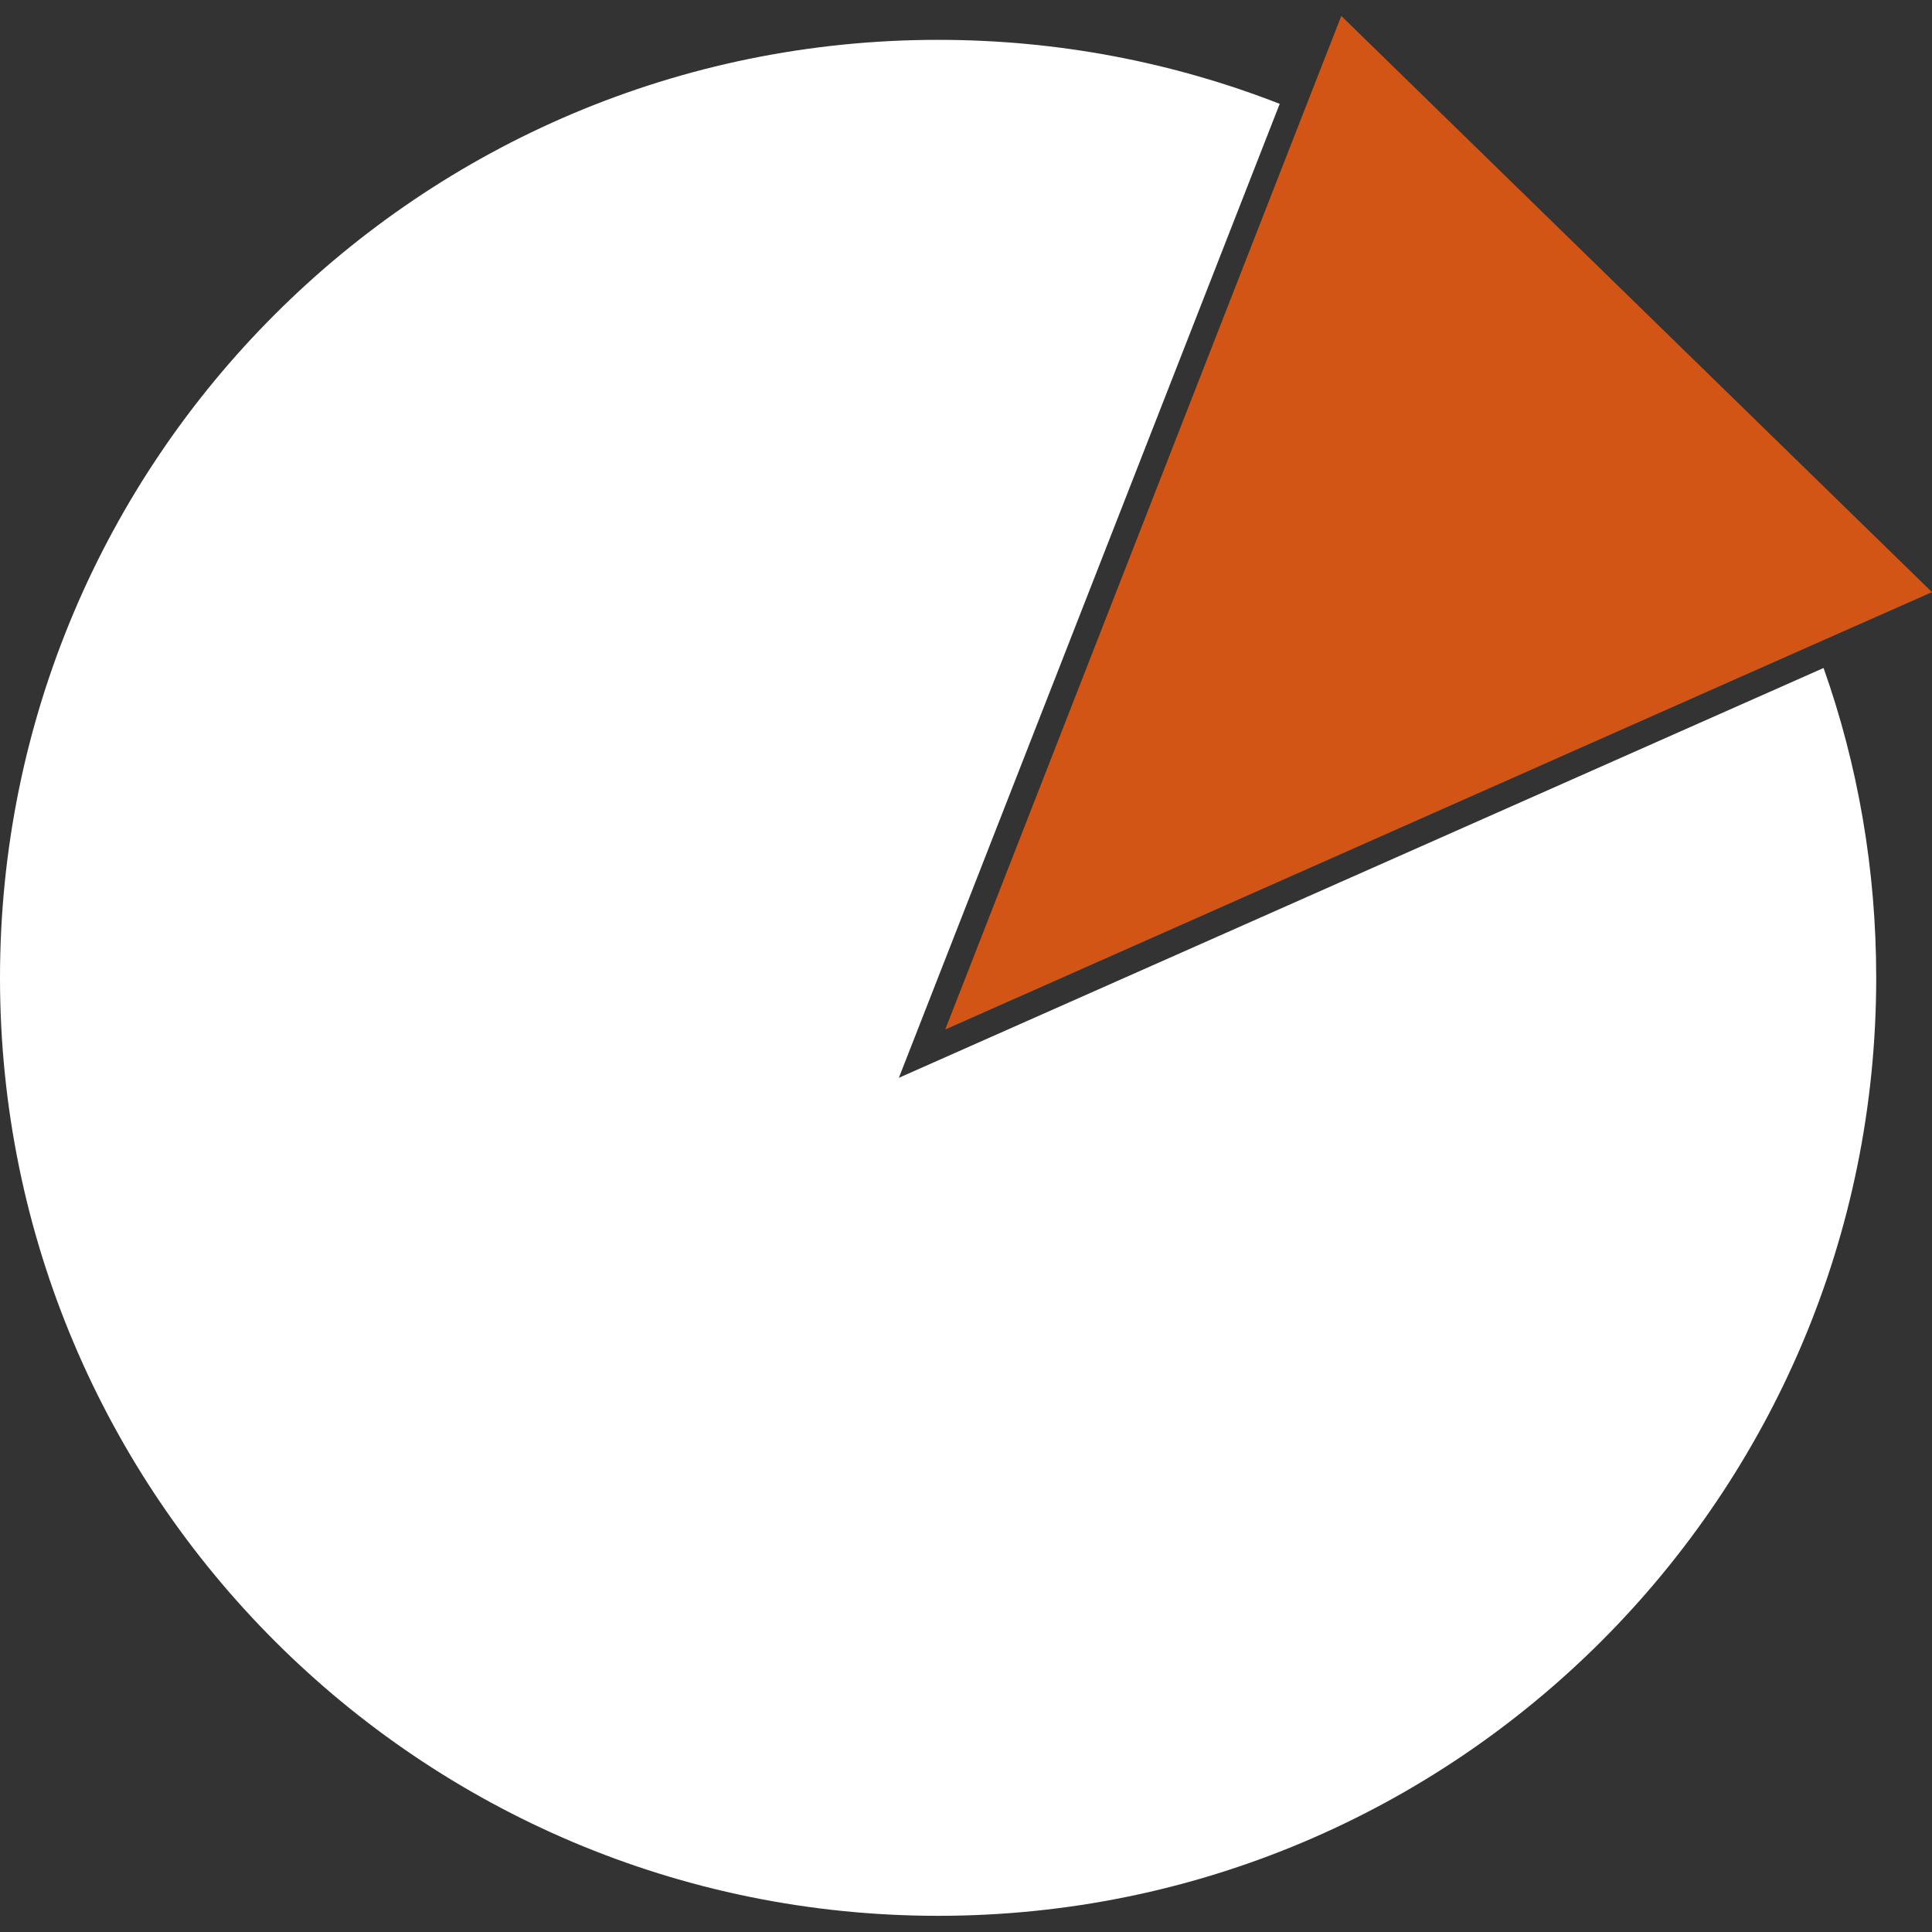
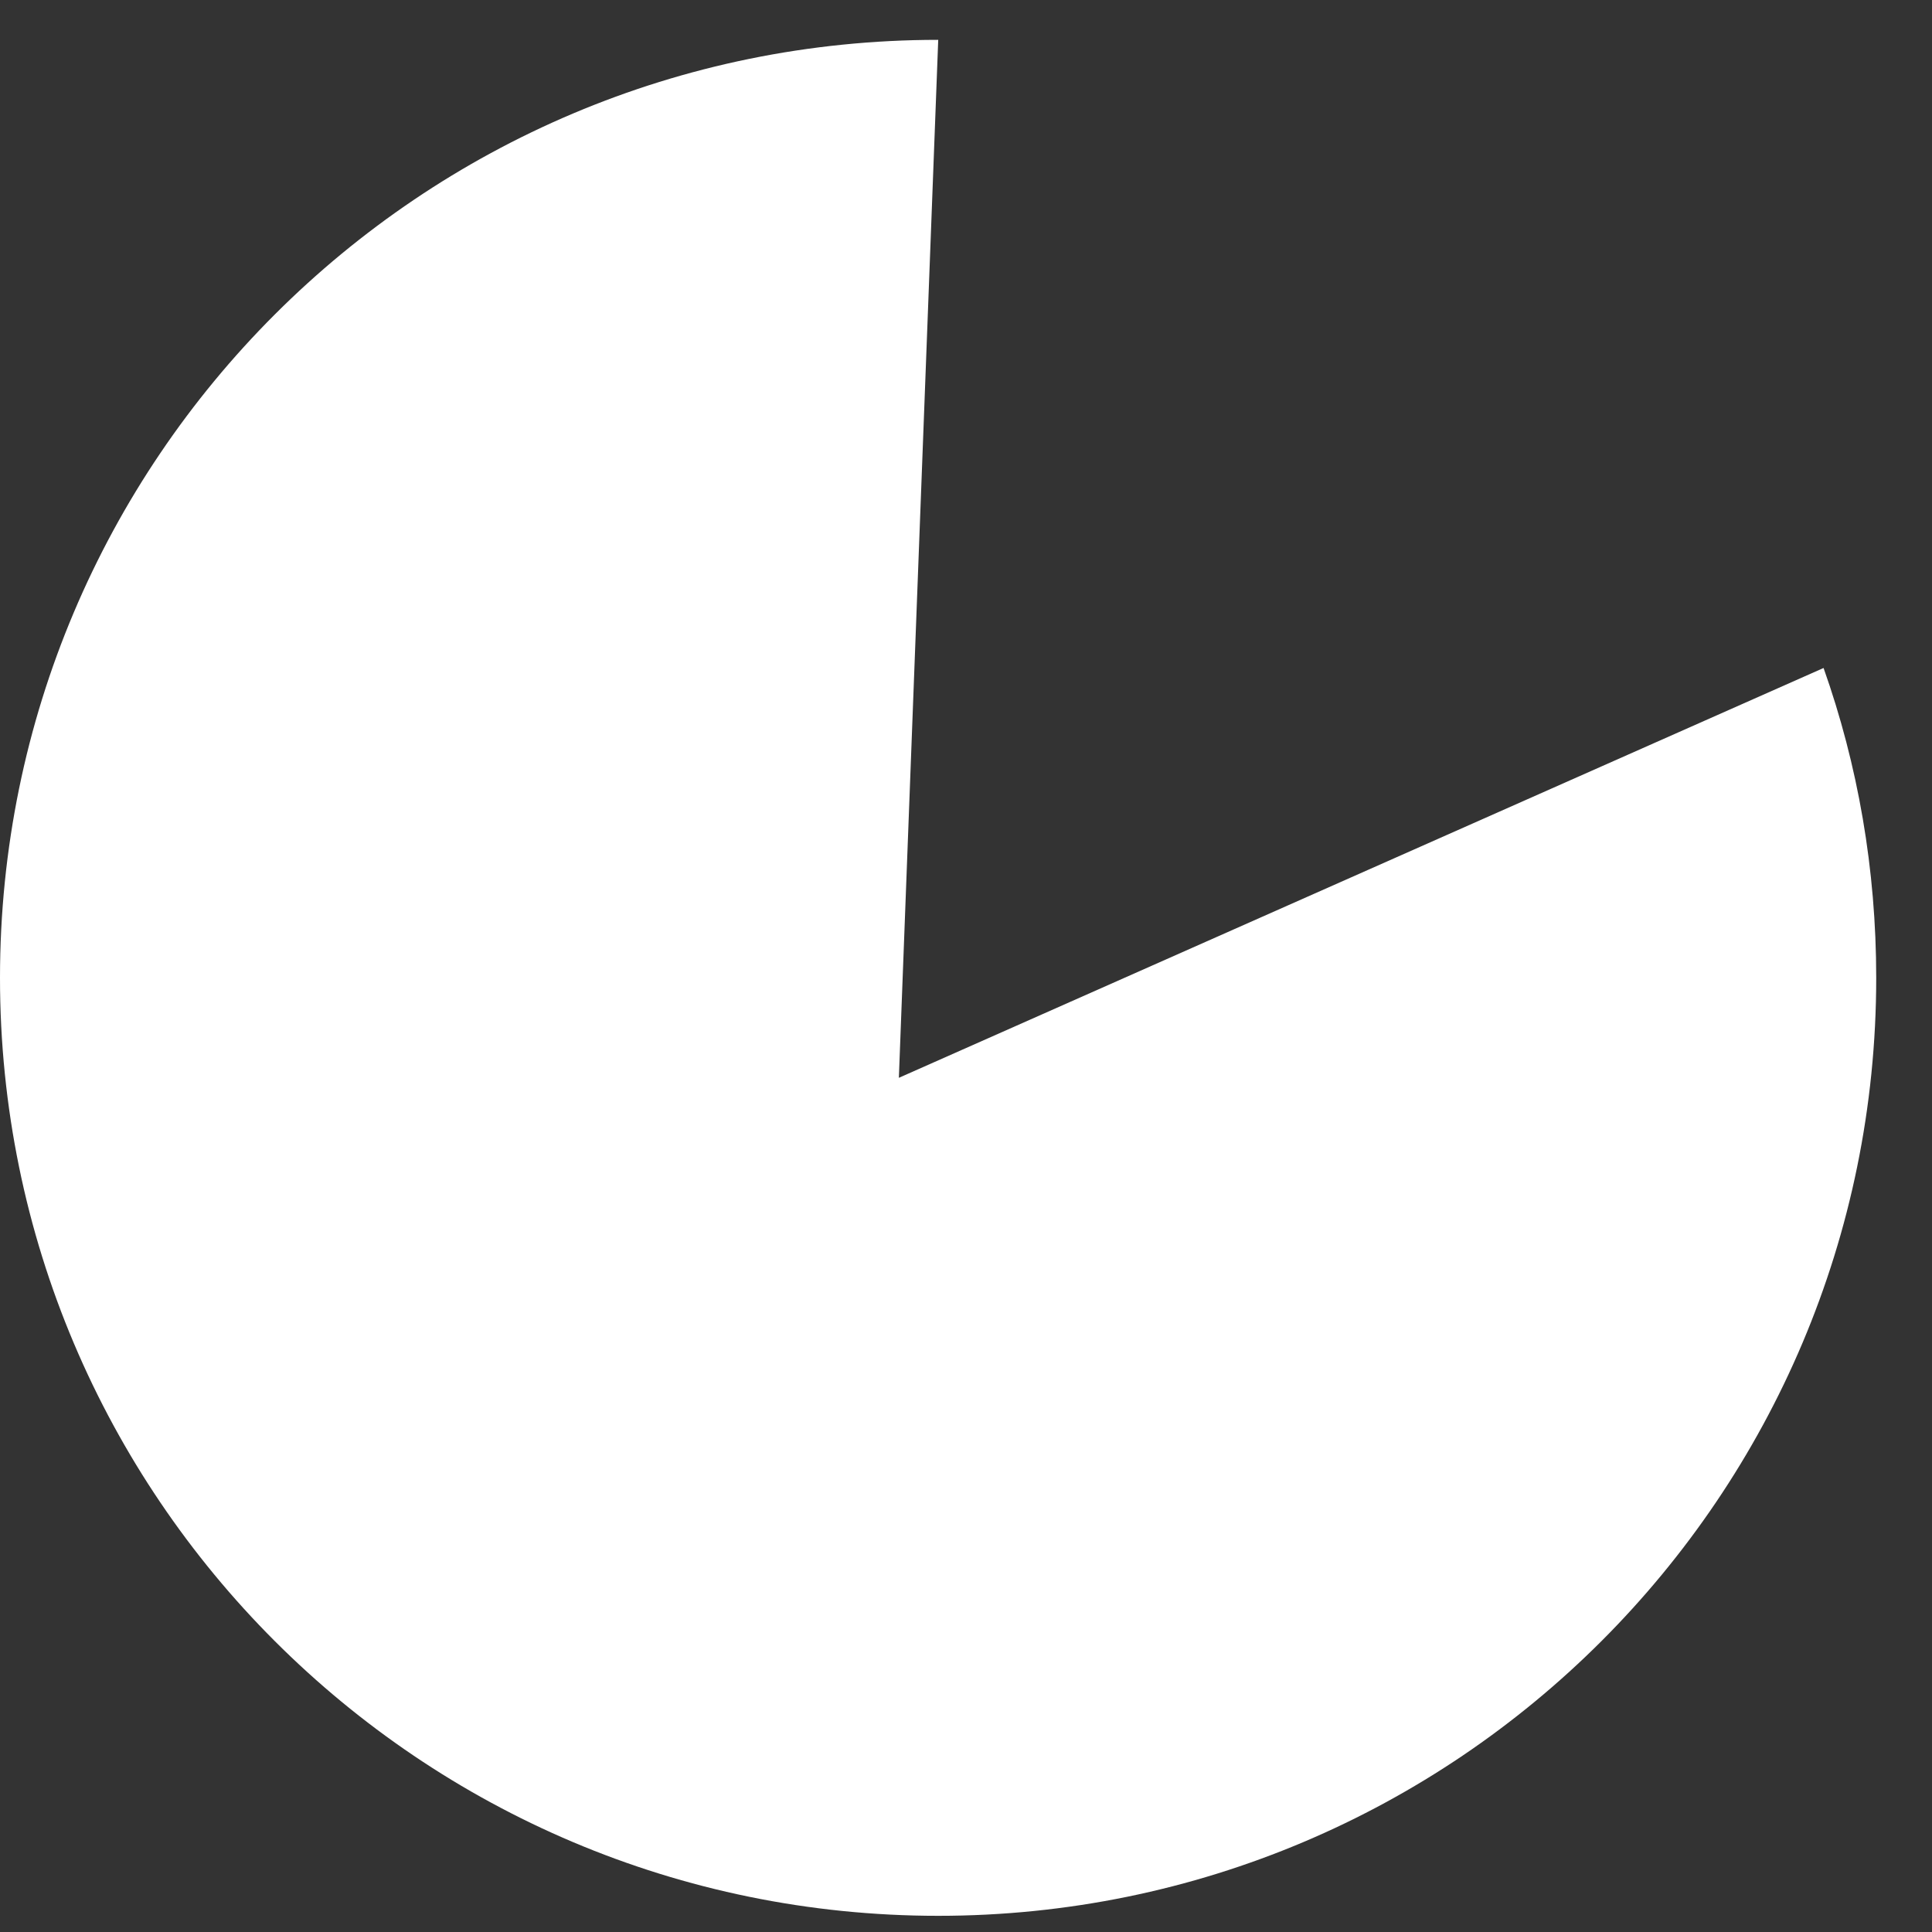
<svg xmlns="http://www.w3.org/2000/svg" version="1.1" id="Livello_1" x="0px" y="0px" viewBox="0 0 800 800" style="enable-background:new 0 0 800 800;" xml:space="preserve">
  <rect x="0" y="0" width="800" height="800" fill="#333333" stroke="none" />
  <style type="text/css">
	.st0{fill:#FFFFFF;}
	.st1{fill:#D35515;}
</style>
  <g>
-     <path class="st0" d="M776.9,404.9c0,214.5-173.9,388.4-388.4,388.4S0,619.5,0,404.9S173.9,16.5,388.5,16.5   c49.9,0,97.6,9.4,141.4,26.5L372.2,446.3l382.9-169.7C769.3,316.7,776.9,359.9,776.9,404.9z" />
-     <polygon class="st1" points="800,245.2 751.6,266.6 391.4,426.3 539.6,47 555.4,6.6  " />
+     <path class="st0" d="M776.9,404.9c0,214.5-173.9,388.4-388.4,388.4S0,619.5,0,404.9S173.9,16.5,388.5,16.5   L372.2,446.3l382.9-169.7C769.3,316.7,776.9,359.9,776.9,404.9z" />
  </g>
</svg>